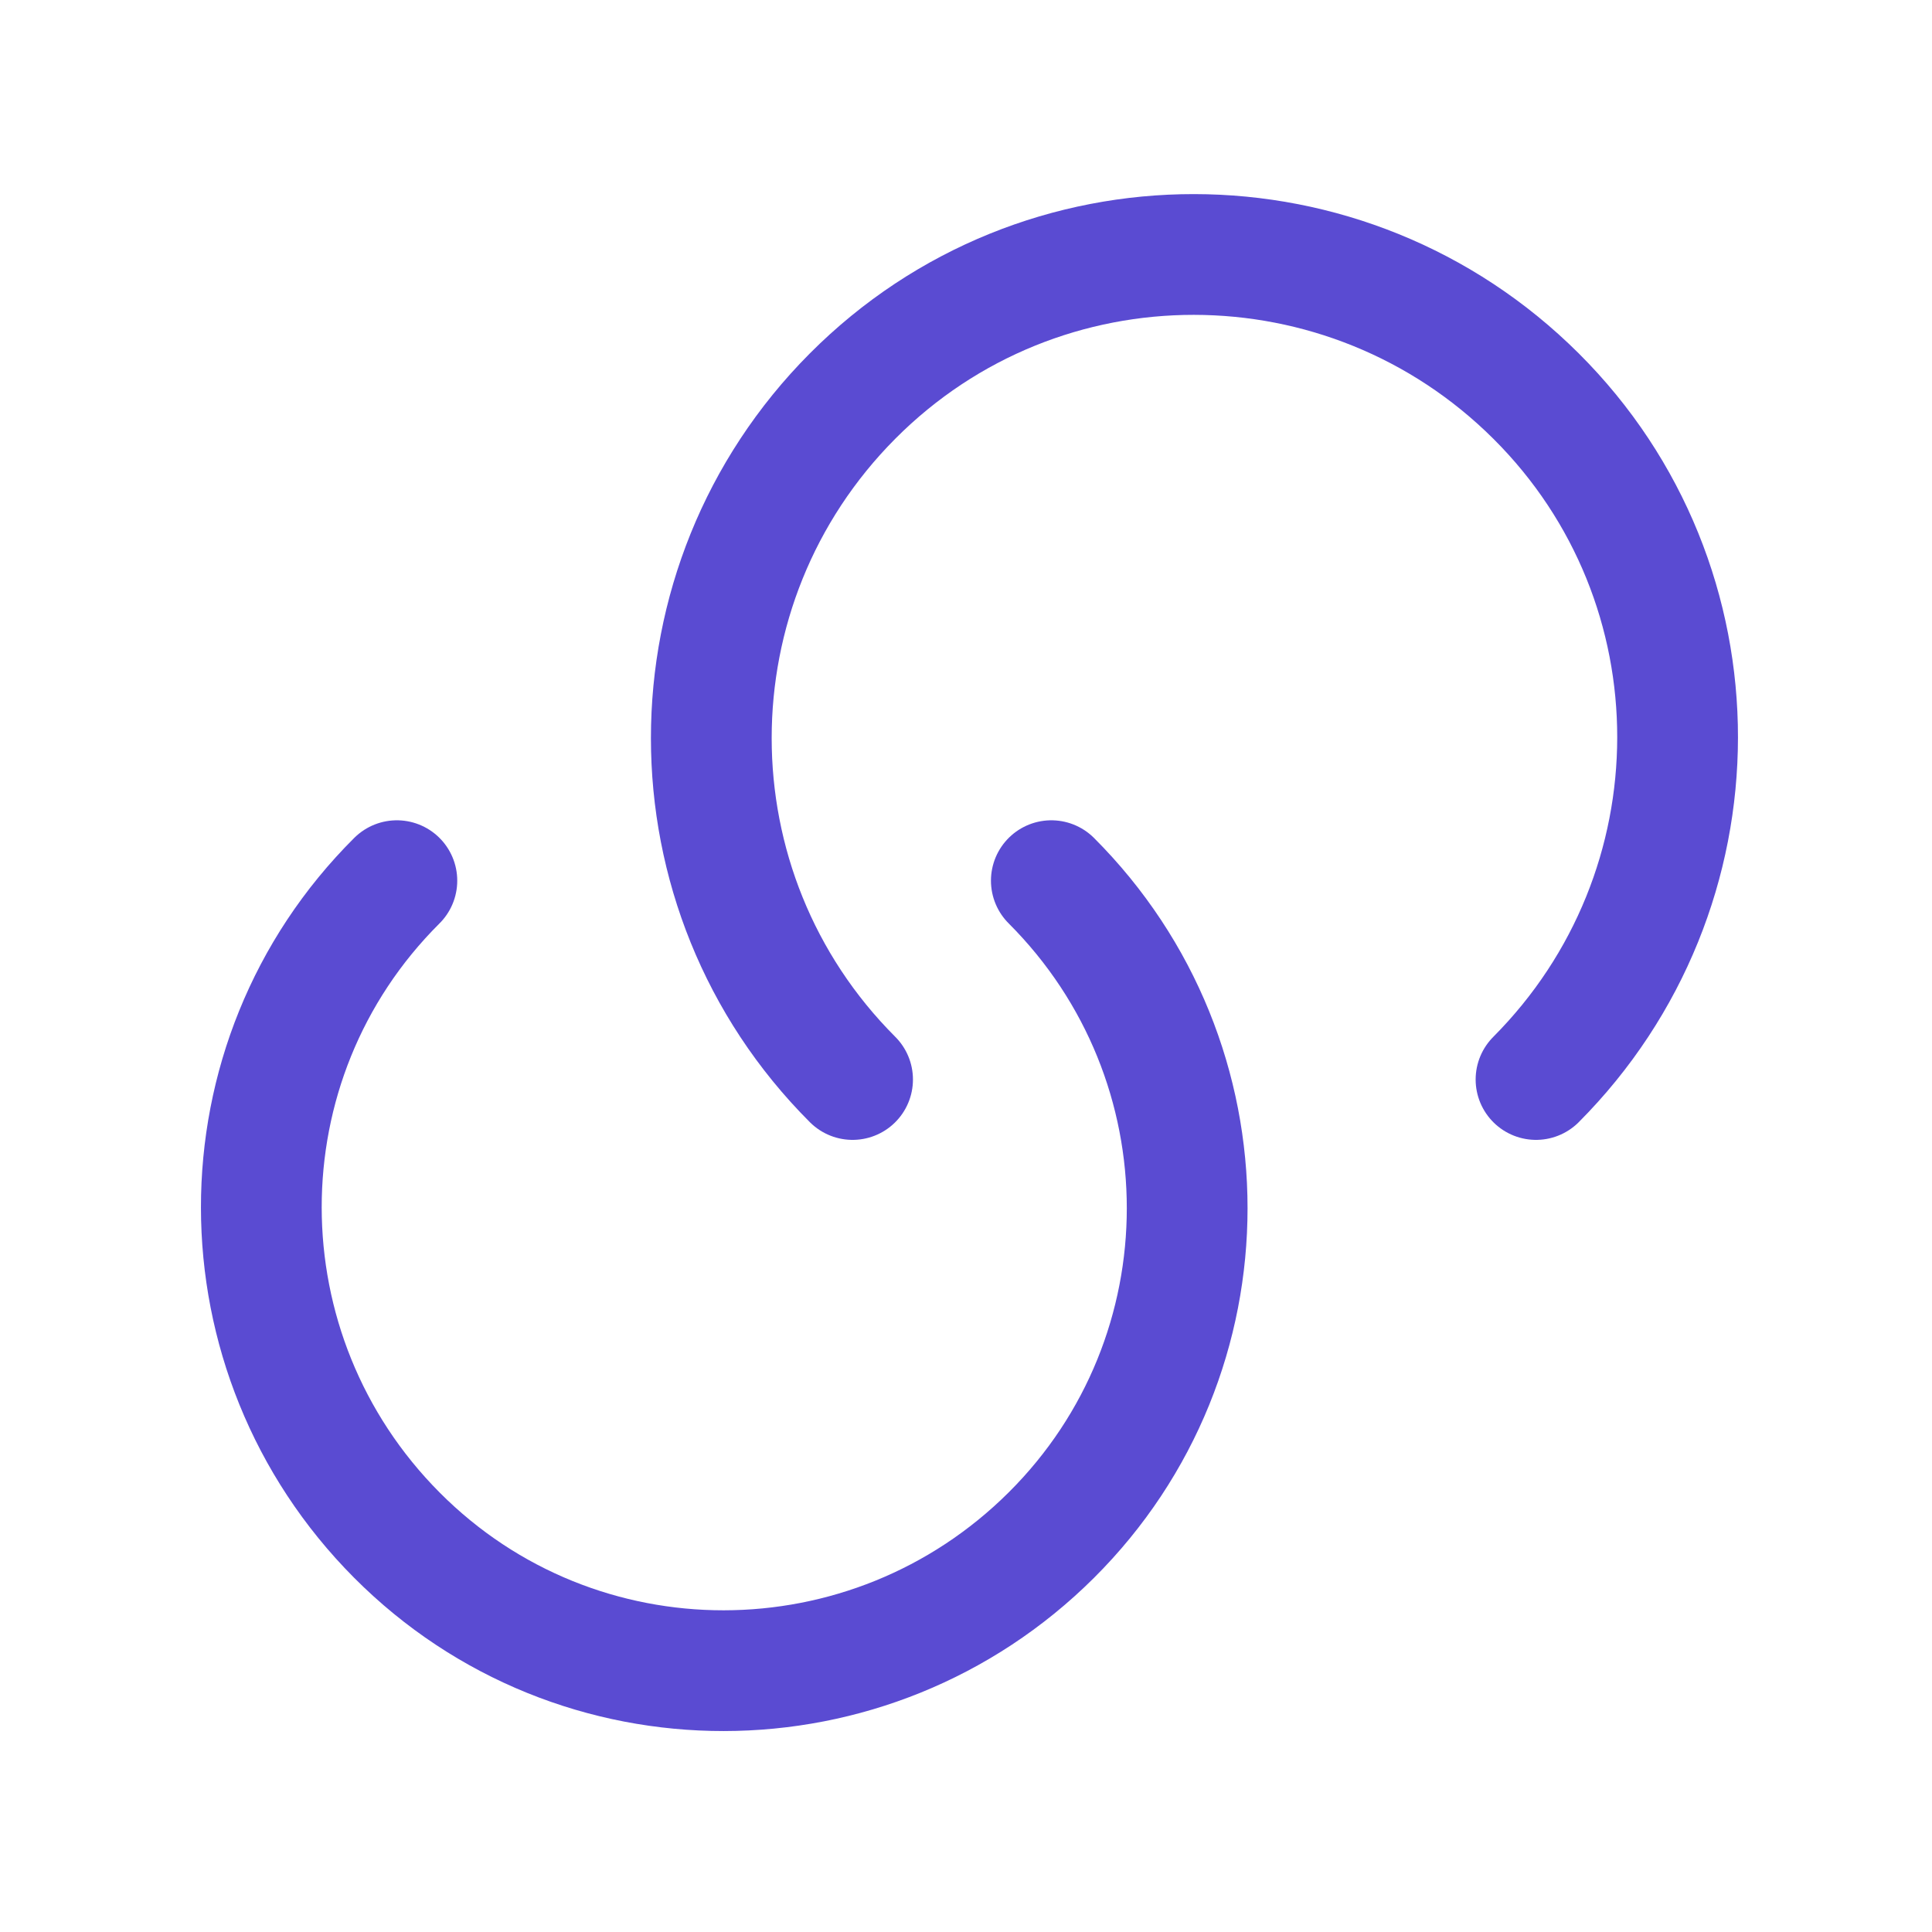
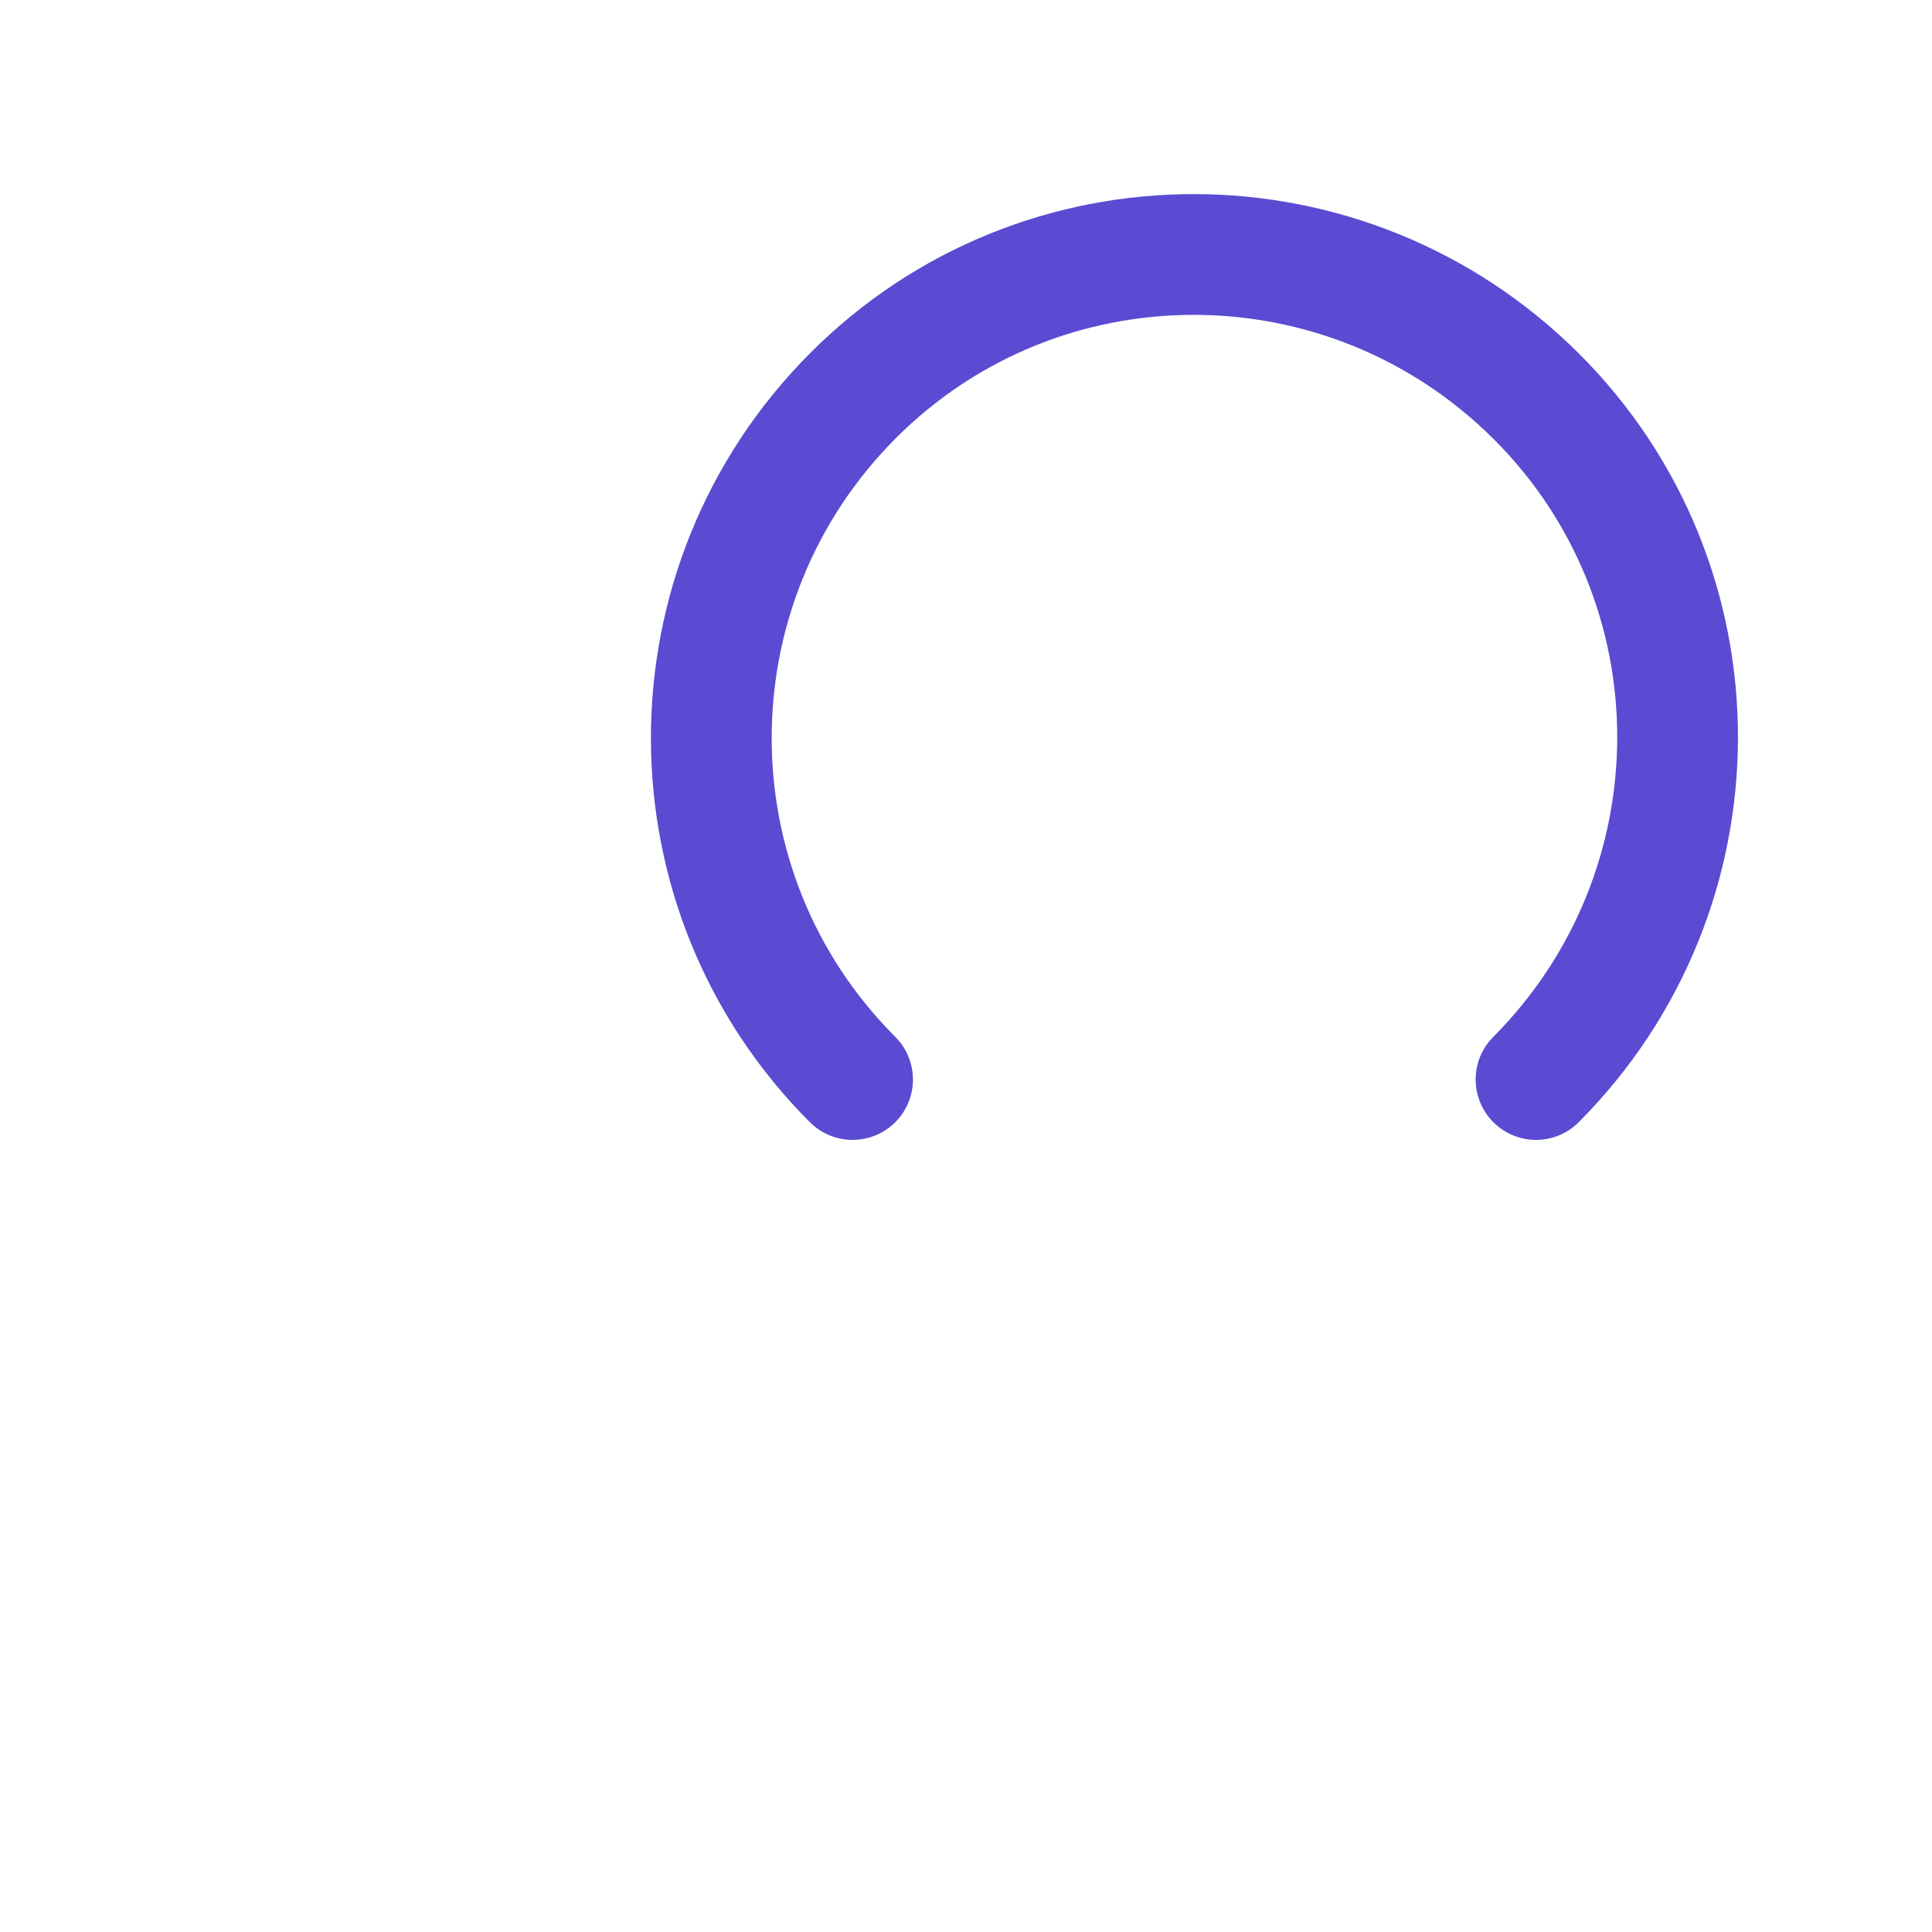
<svg xmlns="http://www.w3.org/2000/svg" width="24" height="24" viewBox="0 0 24 24" fill="none">
-   <path d="M13.06 10.94C15.31 13.19 15.31 16.83 13.06 19.07C10.81 21.31 7.17 21.32 4.93 19.07C2.69 16.82 2.68 13.18 4.93 10.94" stroke="#5A4BD2" stroke-width="1.5" stroke-linecap="round" stroke-linejoin="round" />
  <path d="M10.591 13.41C8.251 11.07 8.251 7.27 10.591 4.92C12.931 2.57 16.731 2.58 19.081 4.92C21.431 7.26 21.421 11.06 19.081 13.41" stroke="#5A4BD2" stroke-width="1.5" stroke-linecap="round" stroke-linejoin="round" />
</svg>